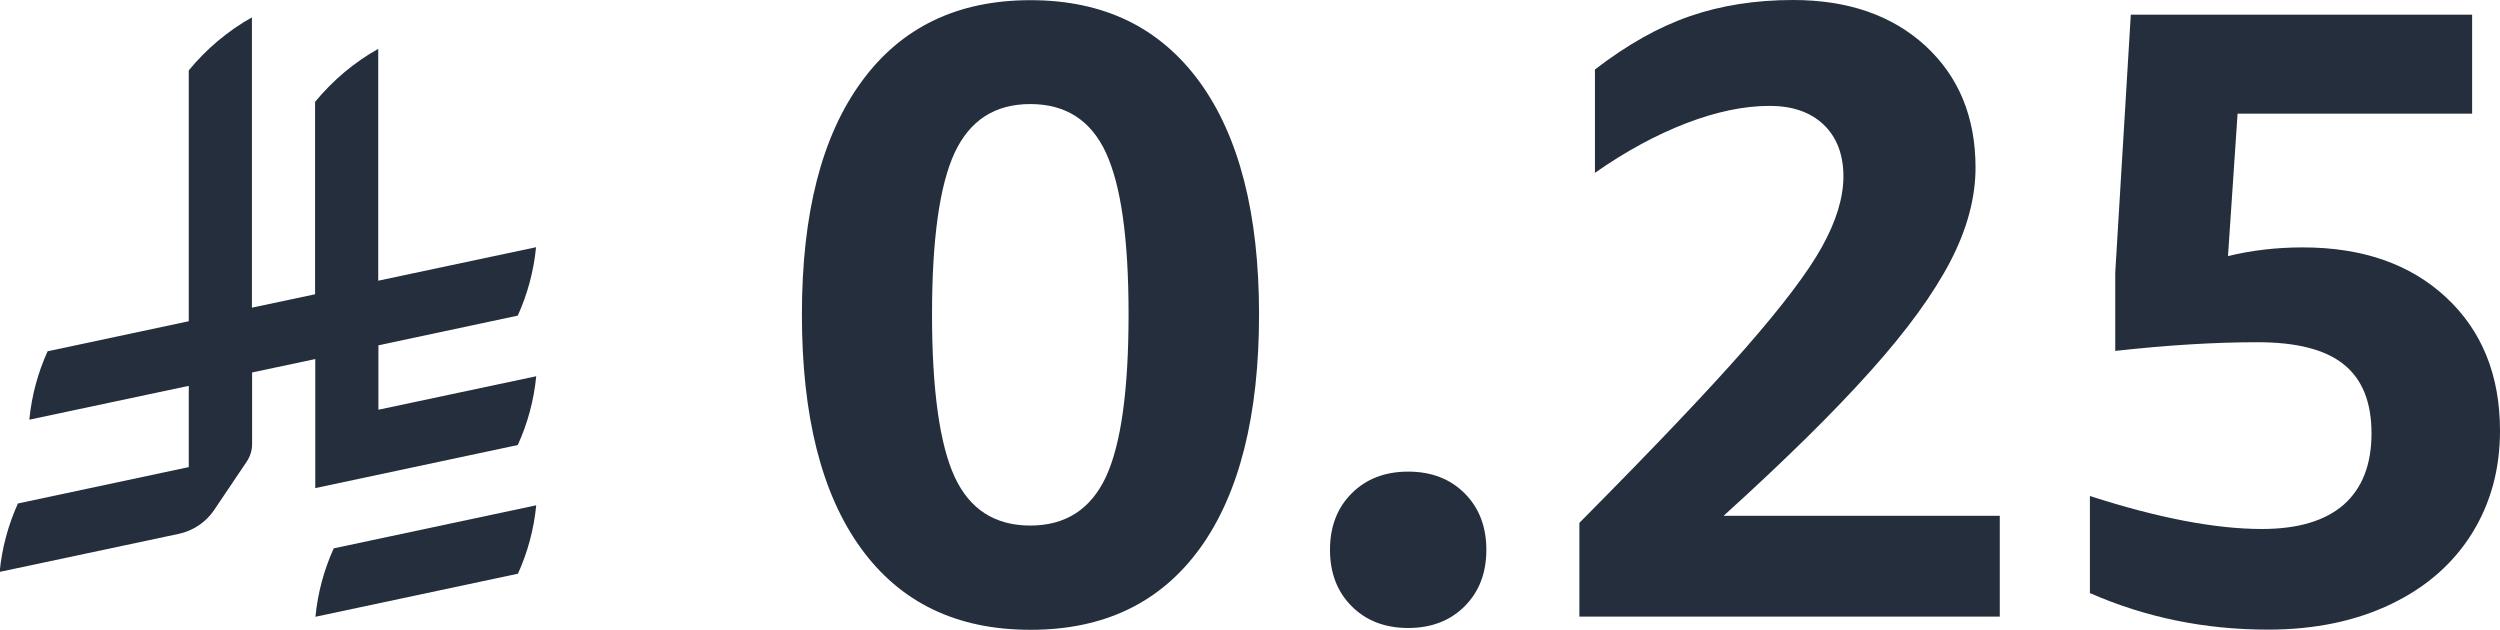
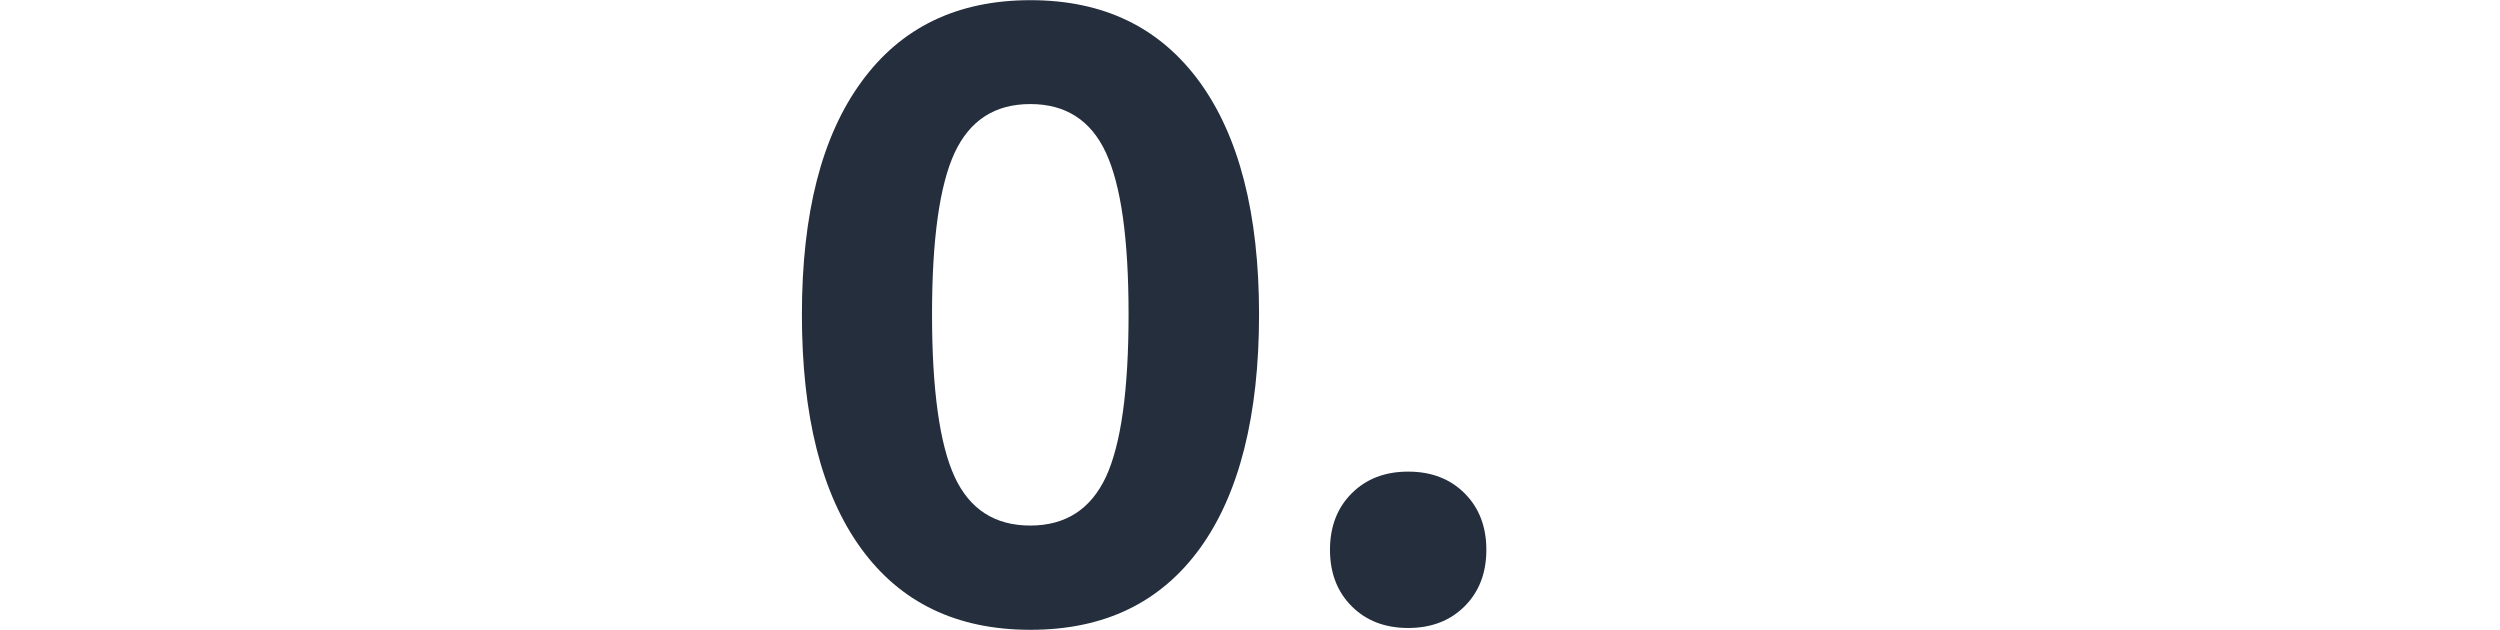
<svg xmlns="http://www.w3.org/2000/svg" id="Layer_2" data-name="Layer 2" viewBox="0 0 138.14 34.8">
  <defs>
    <style>
      .cls-1 {
        fill: #242e3d;
      }
    </style>
  </defs>
  <g id="Layer_1-2" data-name="Layer 1">
    <g>
      <g>
        <path class="cls-1" d="M56.93,34.8c-4.06,0-7.18-1.5-9.36-4.51-2.18-3.01-3.26-7.31-3.26-12.91s1.1-9.86,3.29-12.86c2.19-3.01,5.3-4.51,9.34-4.51s7.14,1.5,9.34,4.51c2.19,3.01,3.29,7.3,3.29,12.86s-1.09,9.91-3.26,12.91c-2.18,3.01-5.3,4.51-9.36,4.51ZM56.93,29.04c1.95,0,3.34-.9,4.18-2.69.83-1.79,1.25-4.78,1.25-8.98s-.42-7.13-1.25-8.93c-.83-1.79-2.22-2.69-4.18-2.69s-3.34.9-4.18,2.69c-.83,1.79-1.25,4.77-1.25,8.93s.42,7.18,1.25,8.98c.83,1.79,2.22,2.69,4.18,2.69Z" />
        <path class="cls-1" d="M77.81,34.7c-1.28,0-2.32-.4-3.12-1.2-.8-.8-1.2-1.84-1.2-3.12s.4-2.32,1.2-3.12,1.84-1.2,3.12-1.2,2.32.4,3.12,1.2,1.2,1.84,1.2,3.12-.4,2.32-1.2,3.12c-.8.8-1.84,1.2-3.12,1.2Z" />
-         <path class="cls-1" d="M88.13,3.84c1.79-1.38,3.54-2.36,5.26-2.95,1.71-.59,3.61-.89,5.69-.89,3.04,0,5.48.85,7.32,2.54,1.84,1.7,2.76,3.94,2.76,6.72,0,1.66-.46,3.39-1.39,5.18-.93,1.79-2.4,3.82-4.42,6.07-2.02,2.26-4.72,4.92-8.11,7.99h15.26v5.57h-23.23v-5.18c4.1-4.13,7.16-7.35,9.19-9.67,2.03-2.32,3.44-4.18,4.22-5.59.78-1.41,1.18-2.7,1.18-3.89s-.37-2.17-1.1-2.86-1.73-1.03-2.98-1.03c-1.41,0-2.94.32-4.61.96-1.66.64-3.34,1.55-5.04,2.74V3.84Z" />
-         <path class="cls-1" d="M115.49,27.41c3.78,1.22,6.94,1.82,9.5,1.82,1.98,0,3.49-.45,4.51-1.34,1.02-.9,1.54-2.21,1.54-3.94s-.51-3-1.54-3.82c-1.02-.82-2.61-1.22-4.75-1.22-2.37,0-4.99.16-7.87.48v-4.32l.86-14.26h18.86v5.47h-12.96l-.53,7.87c1.31-.32,2.69-.48,4.13-.48,3.3,0,5.94.92,7.92,2.76,1.98,1.84,2.98,4.3,2.98,7.37,0,2.11-.51,4-1.54,5.66s-2.51,2.97-4.46,3.91c-1.95.94-4.22,1.42-6.82,1.42-3.49,0-6.77-.67-9.84-2.02v-5.38Z" />
      </g>
      <g>
-         <path class="cls-1" d="M18.44,30.3h0c-.53,1.17-.88,2.44-1.01,3.78l11.19-2.38c.53-1.17.88-2.44,1.01-3.78l-11.19,2.38Z" />
-         <path class="cls-1" d="M28.62,24.57c.53-1.17.88-2.44,1.01-3.78l-8.72,1.85v-3.56l7.7-1.64c.53-1.17.88-2.44,1.01-3.78l-8.72,1.85V2.7c-1.34.75-2.52,1.75-3.49,2.93v10.63l-3.49.74V.96c-1.34.75-2.52,1.75-3.49,2.93v13.86l-7.8,1.66c-.53,1.17-.88,2.44-1.01,3.78l8.81-1.87v4.49l-9.44,2.01c-.53,1.17-.88,2.44-1.01,3.78l9.89-2.1c.8-.17,1.5-.64,1.95-1.3l1.81-2.69h0c.19-.28.3-.61.3-.98v-3.95l3.49-.74v7.13l11.19-2.38h0Z" />
-       </g>
+         </g>
    </g>
  </g>
</svg>